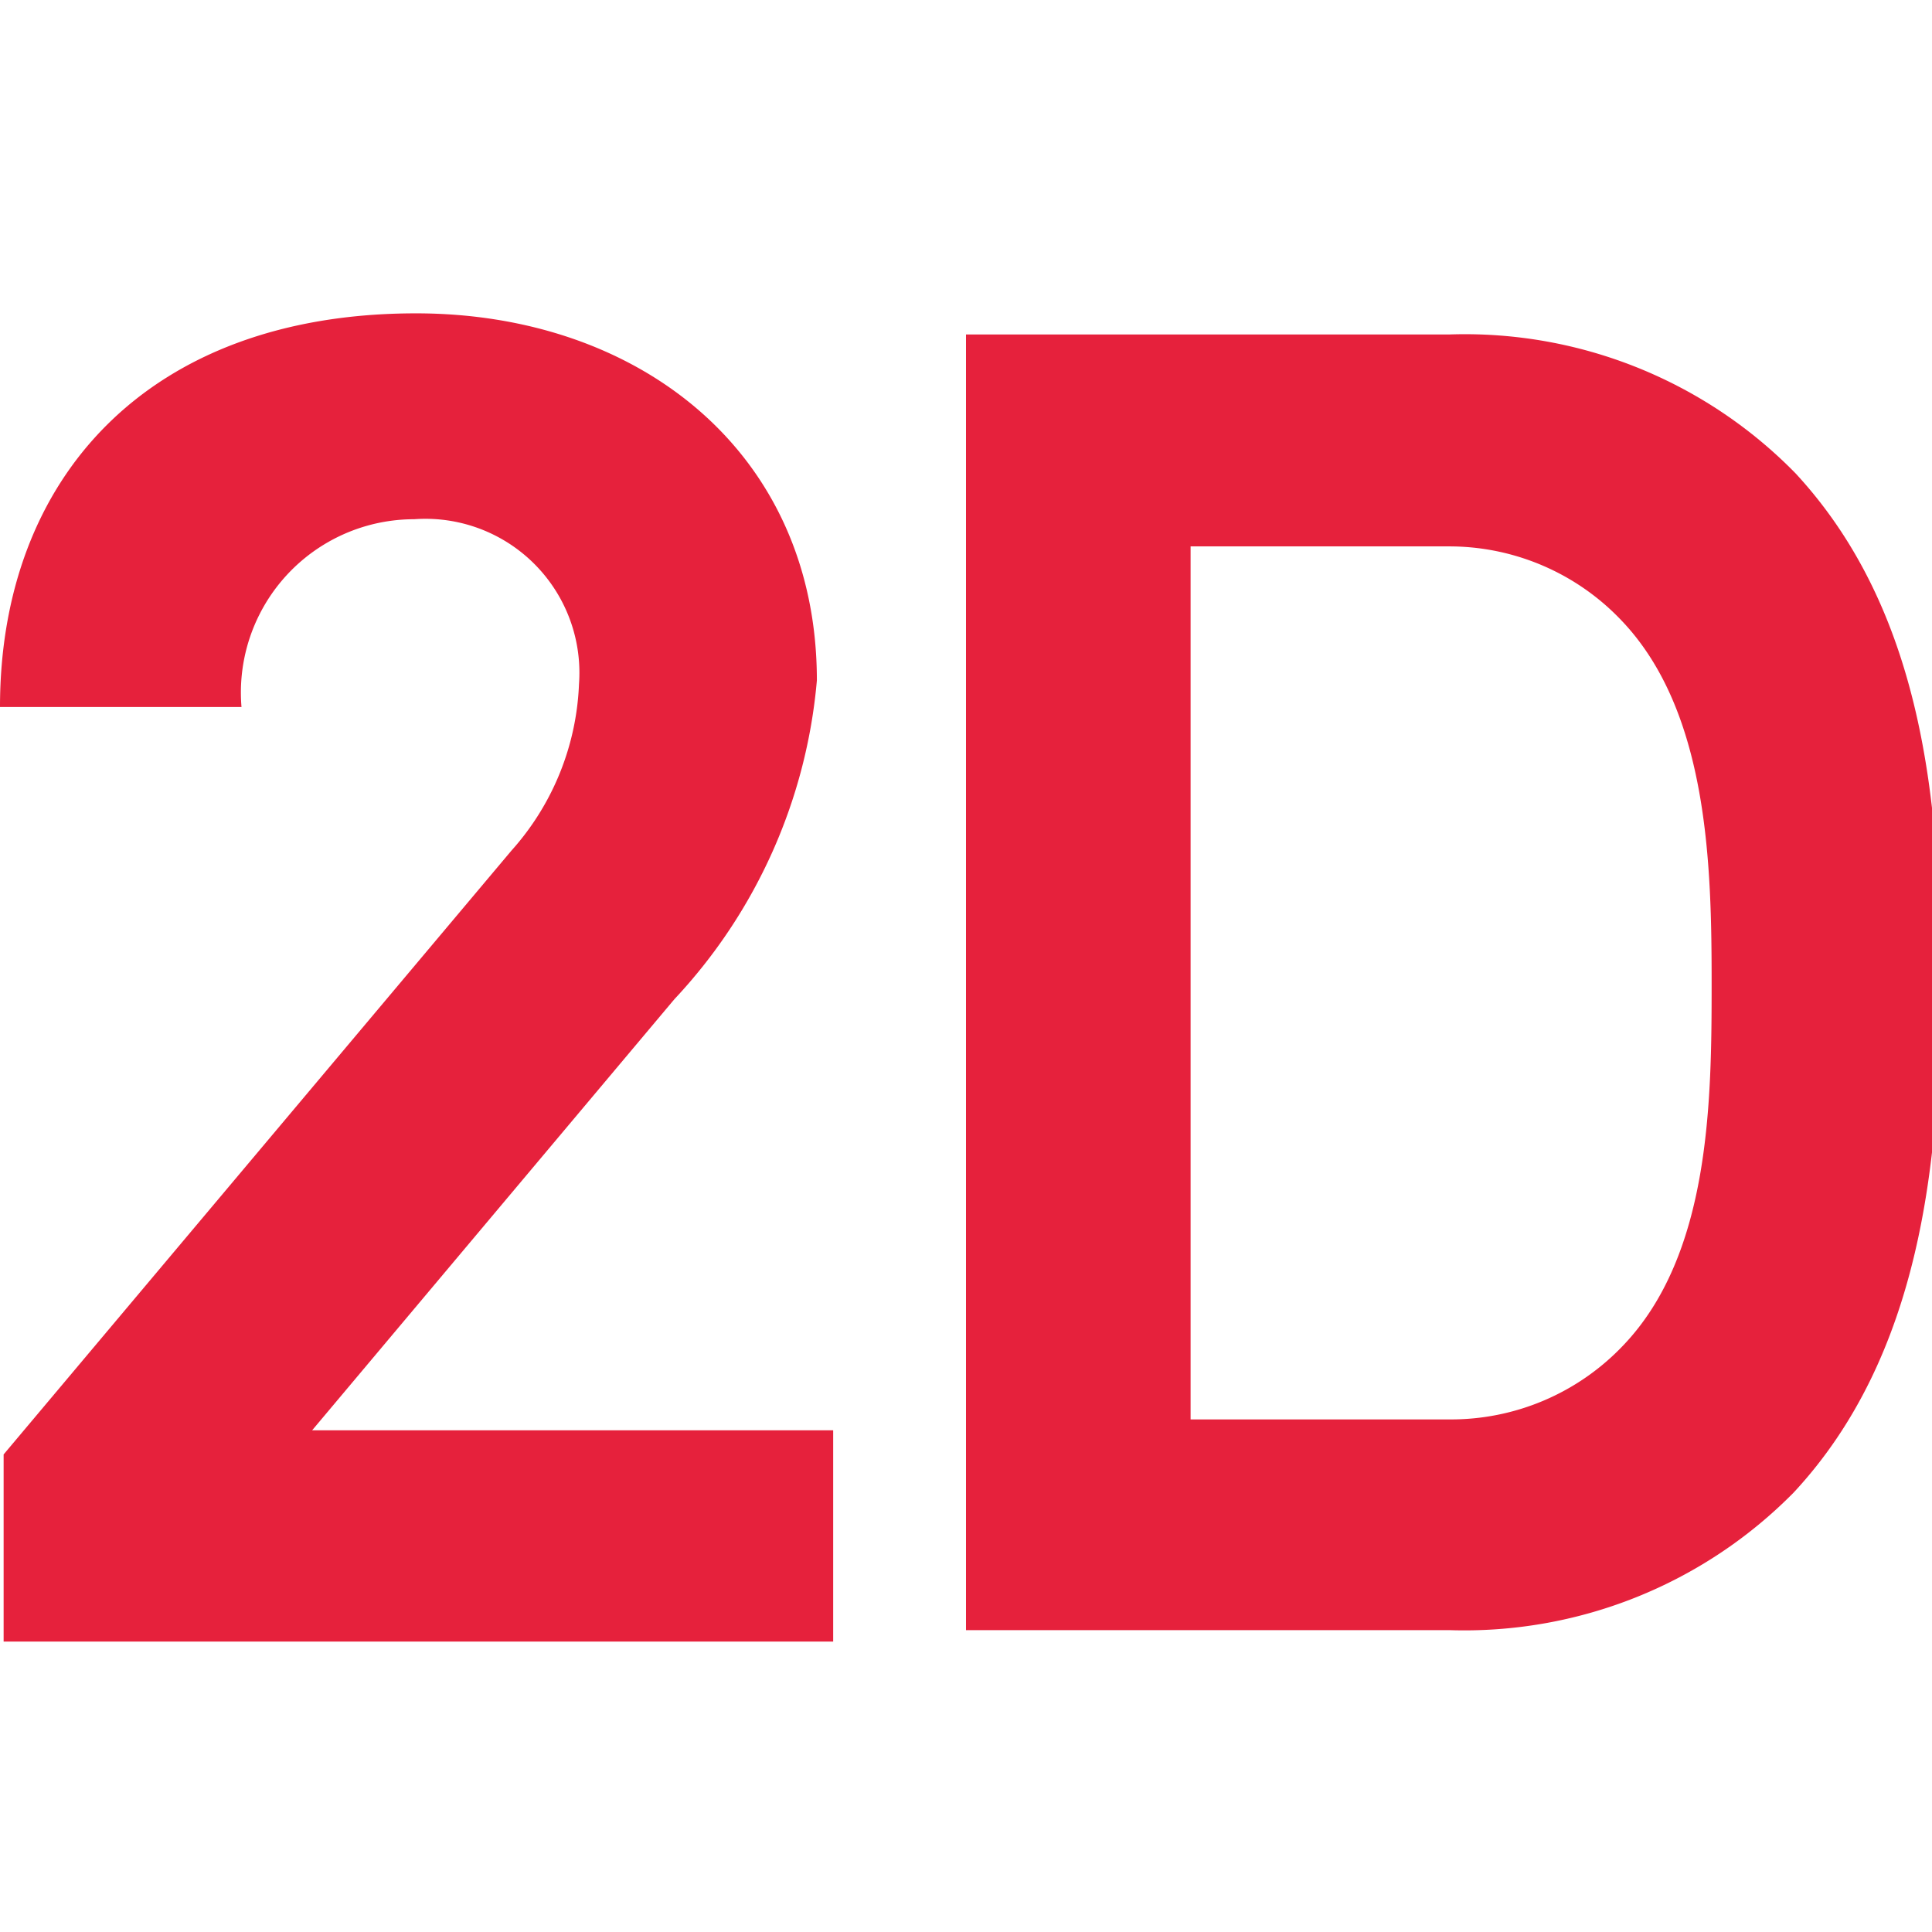
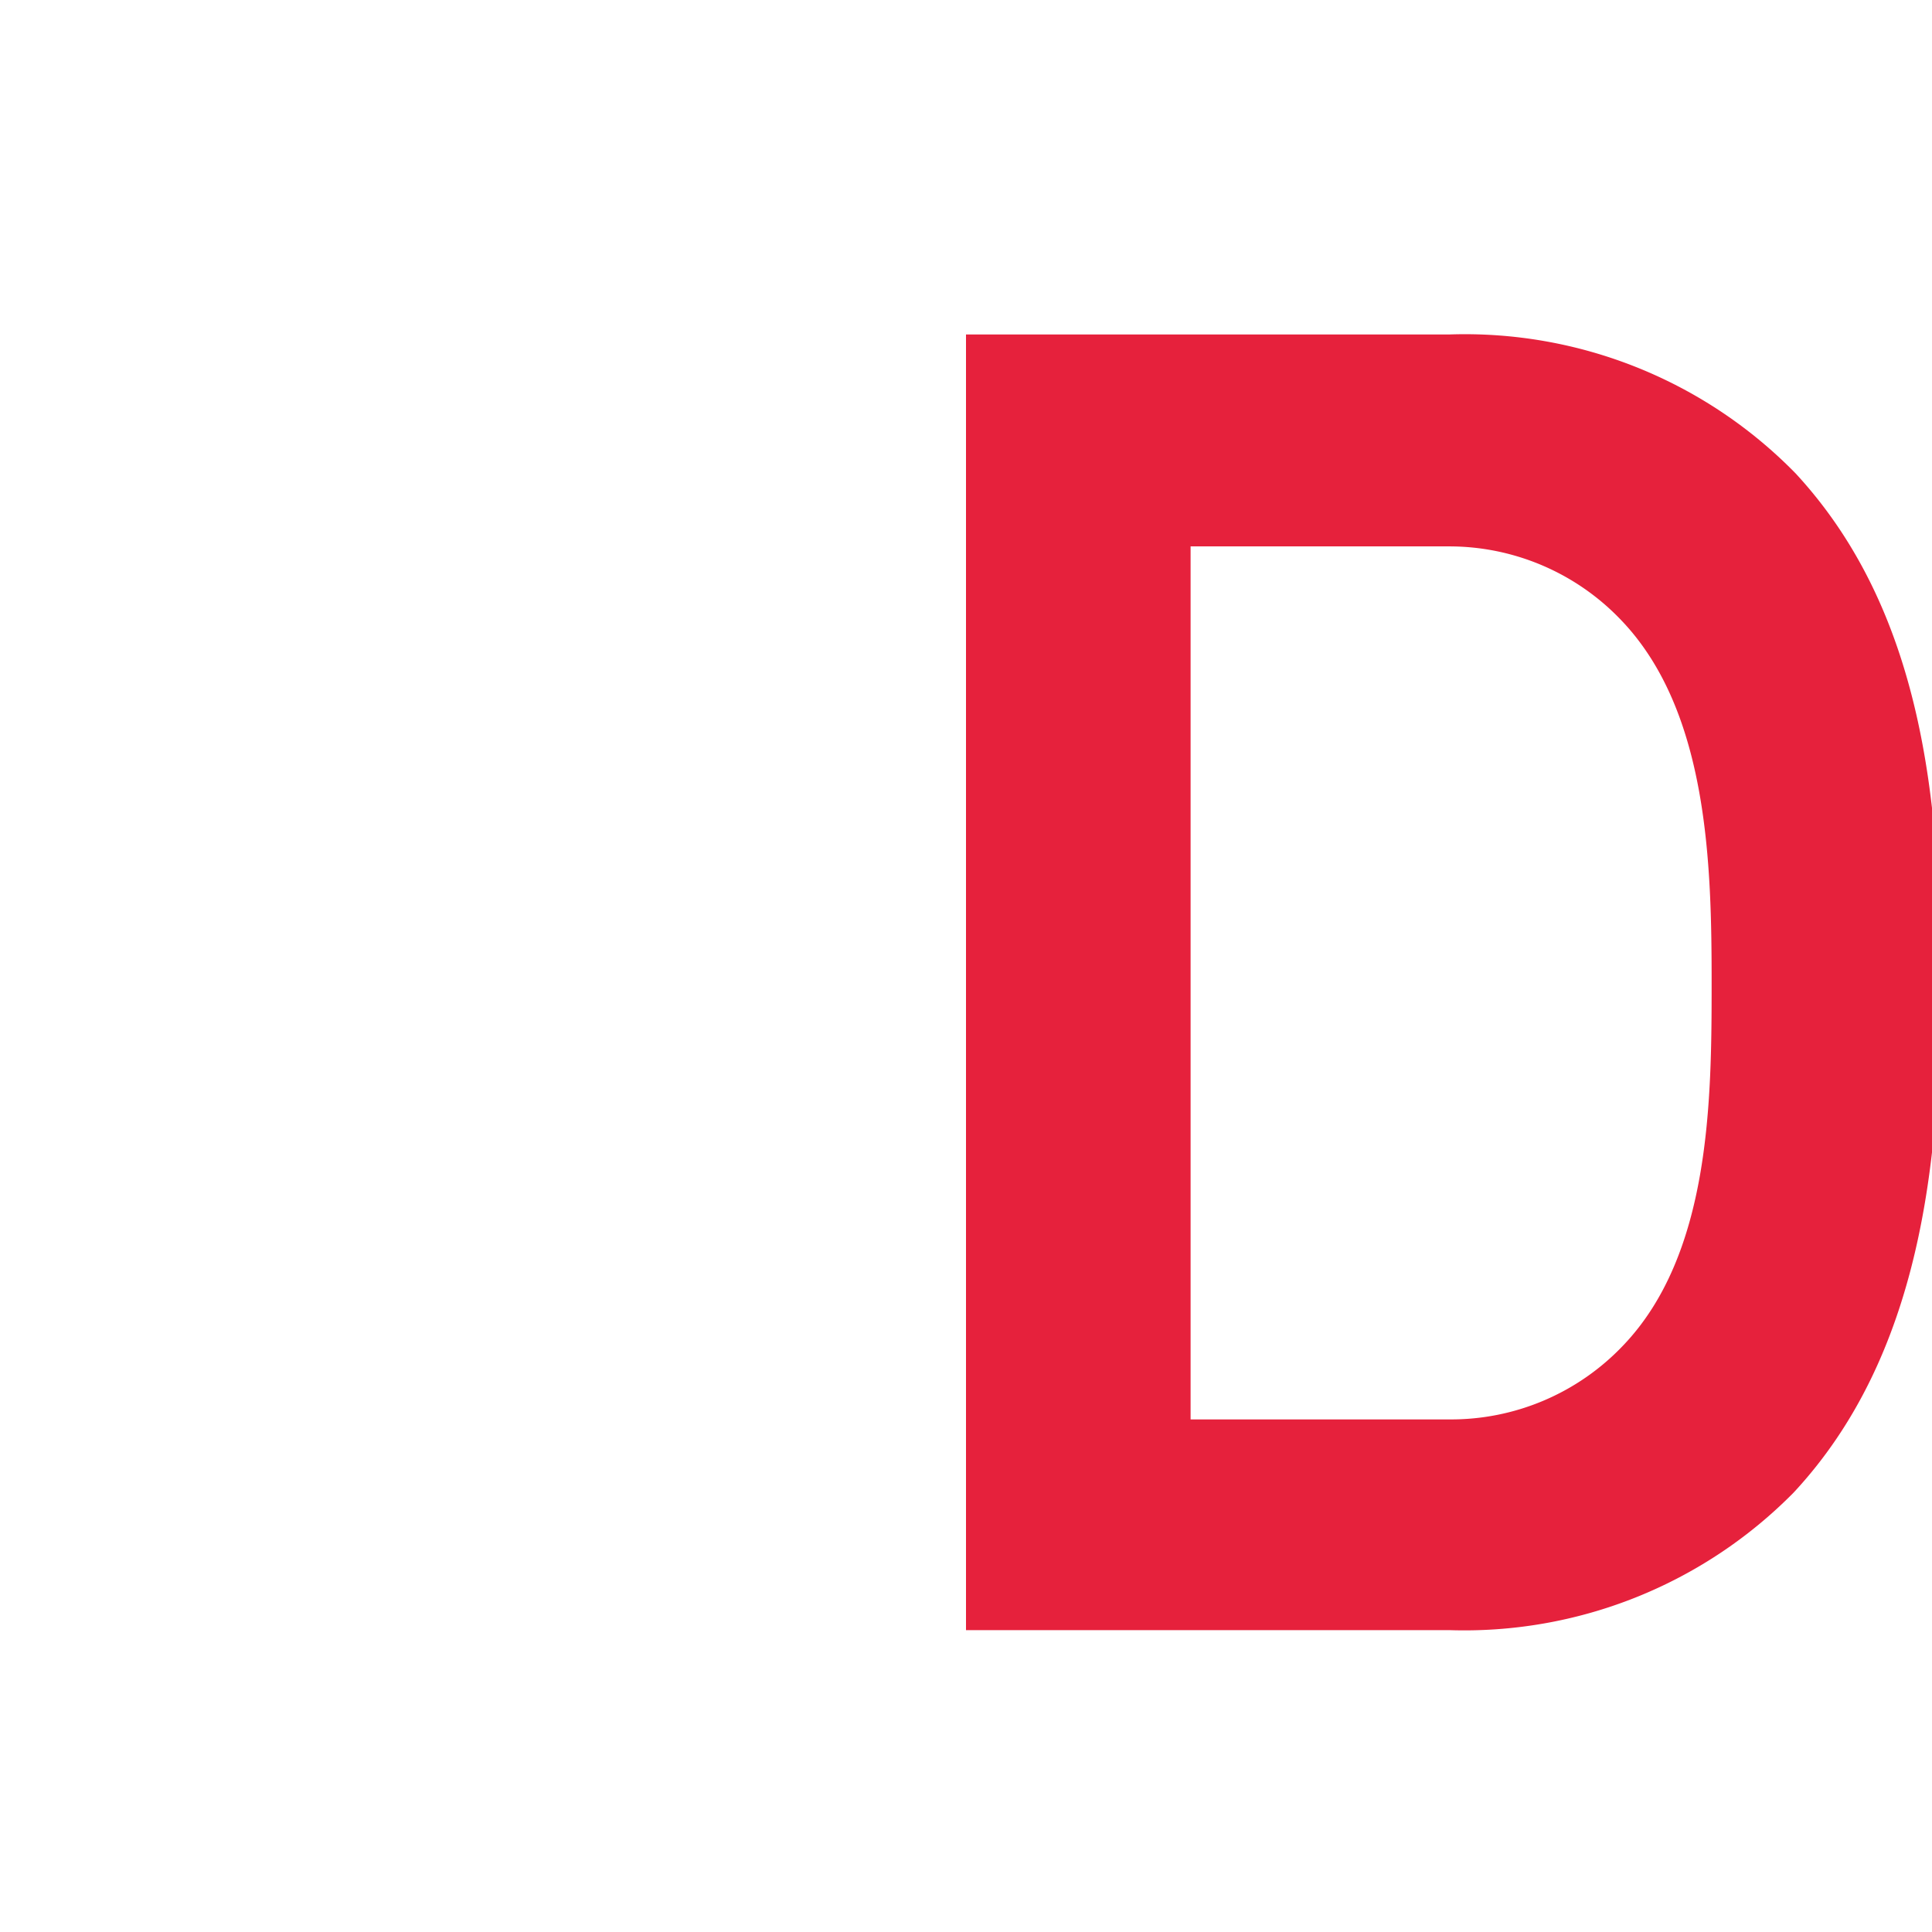
<svg xmlns="http://www.w3.org/2000/svg" id="Calque_1" data-name="Calque 1" viewBox="0 0 32 32">
  <defs>
    <style>.cls-1{fill:#e6213c;}</style>
  </defs>
  <title>CmdConstraintMeshPlan de travail 1</title>
-   <path class="cls-1" d="M.06,27.19v-3.1l8.41-10a4.39,4.39,0,0,0,1.12-2.76A2.55,2.55,0,0,0,6.86,8.6,2.87,2.87,0,0,0,4,11.71H0C0,7.92,2.45,5.19,6.89,5.19c3.69,0,6.64,2.3,6.64,6.08a8.84,8.84,0,0,1-2.36,5.28l-6,7.14h8.63v3.5Z" />
  <path class="cls-1" d="M29.71,24.72A7.66,7.66,0,0,1,24,27H16V5.54h8a7.66,7.66,0,0,1,5.74,2.3c2.11,2.28,2.4,5.46,2.4,8.42S31.82,22.45,29.71,24.72ZM26.85,10.27A3.93,3.93,0,0,0,24,9.05H19.72V23.51H24a3.93,3.93,0,0,0,2.88-1.22c1.45-1.51,1.47-4.05,1.47-6S28.3,11.78,26.85,10.27Z" />
</svg>